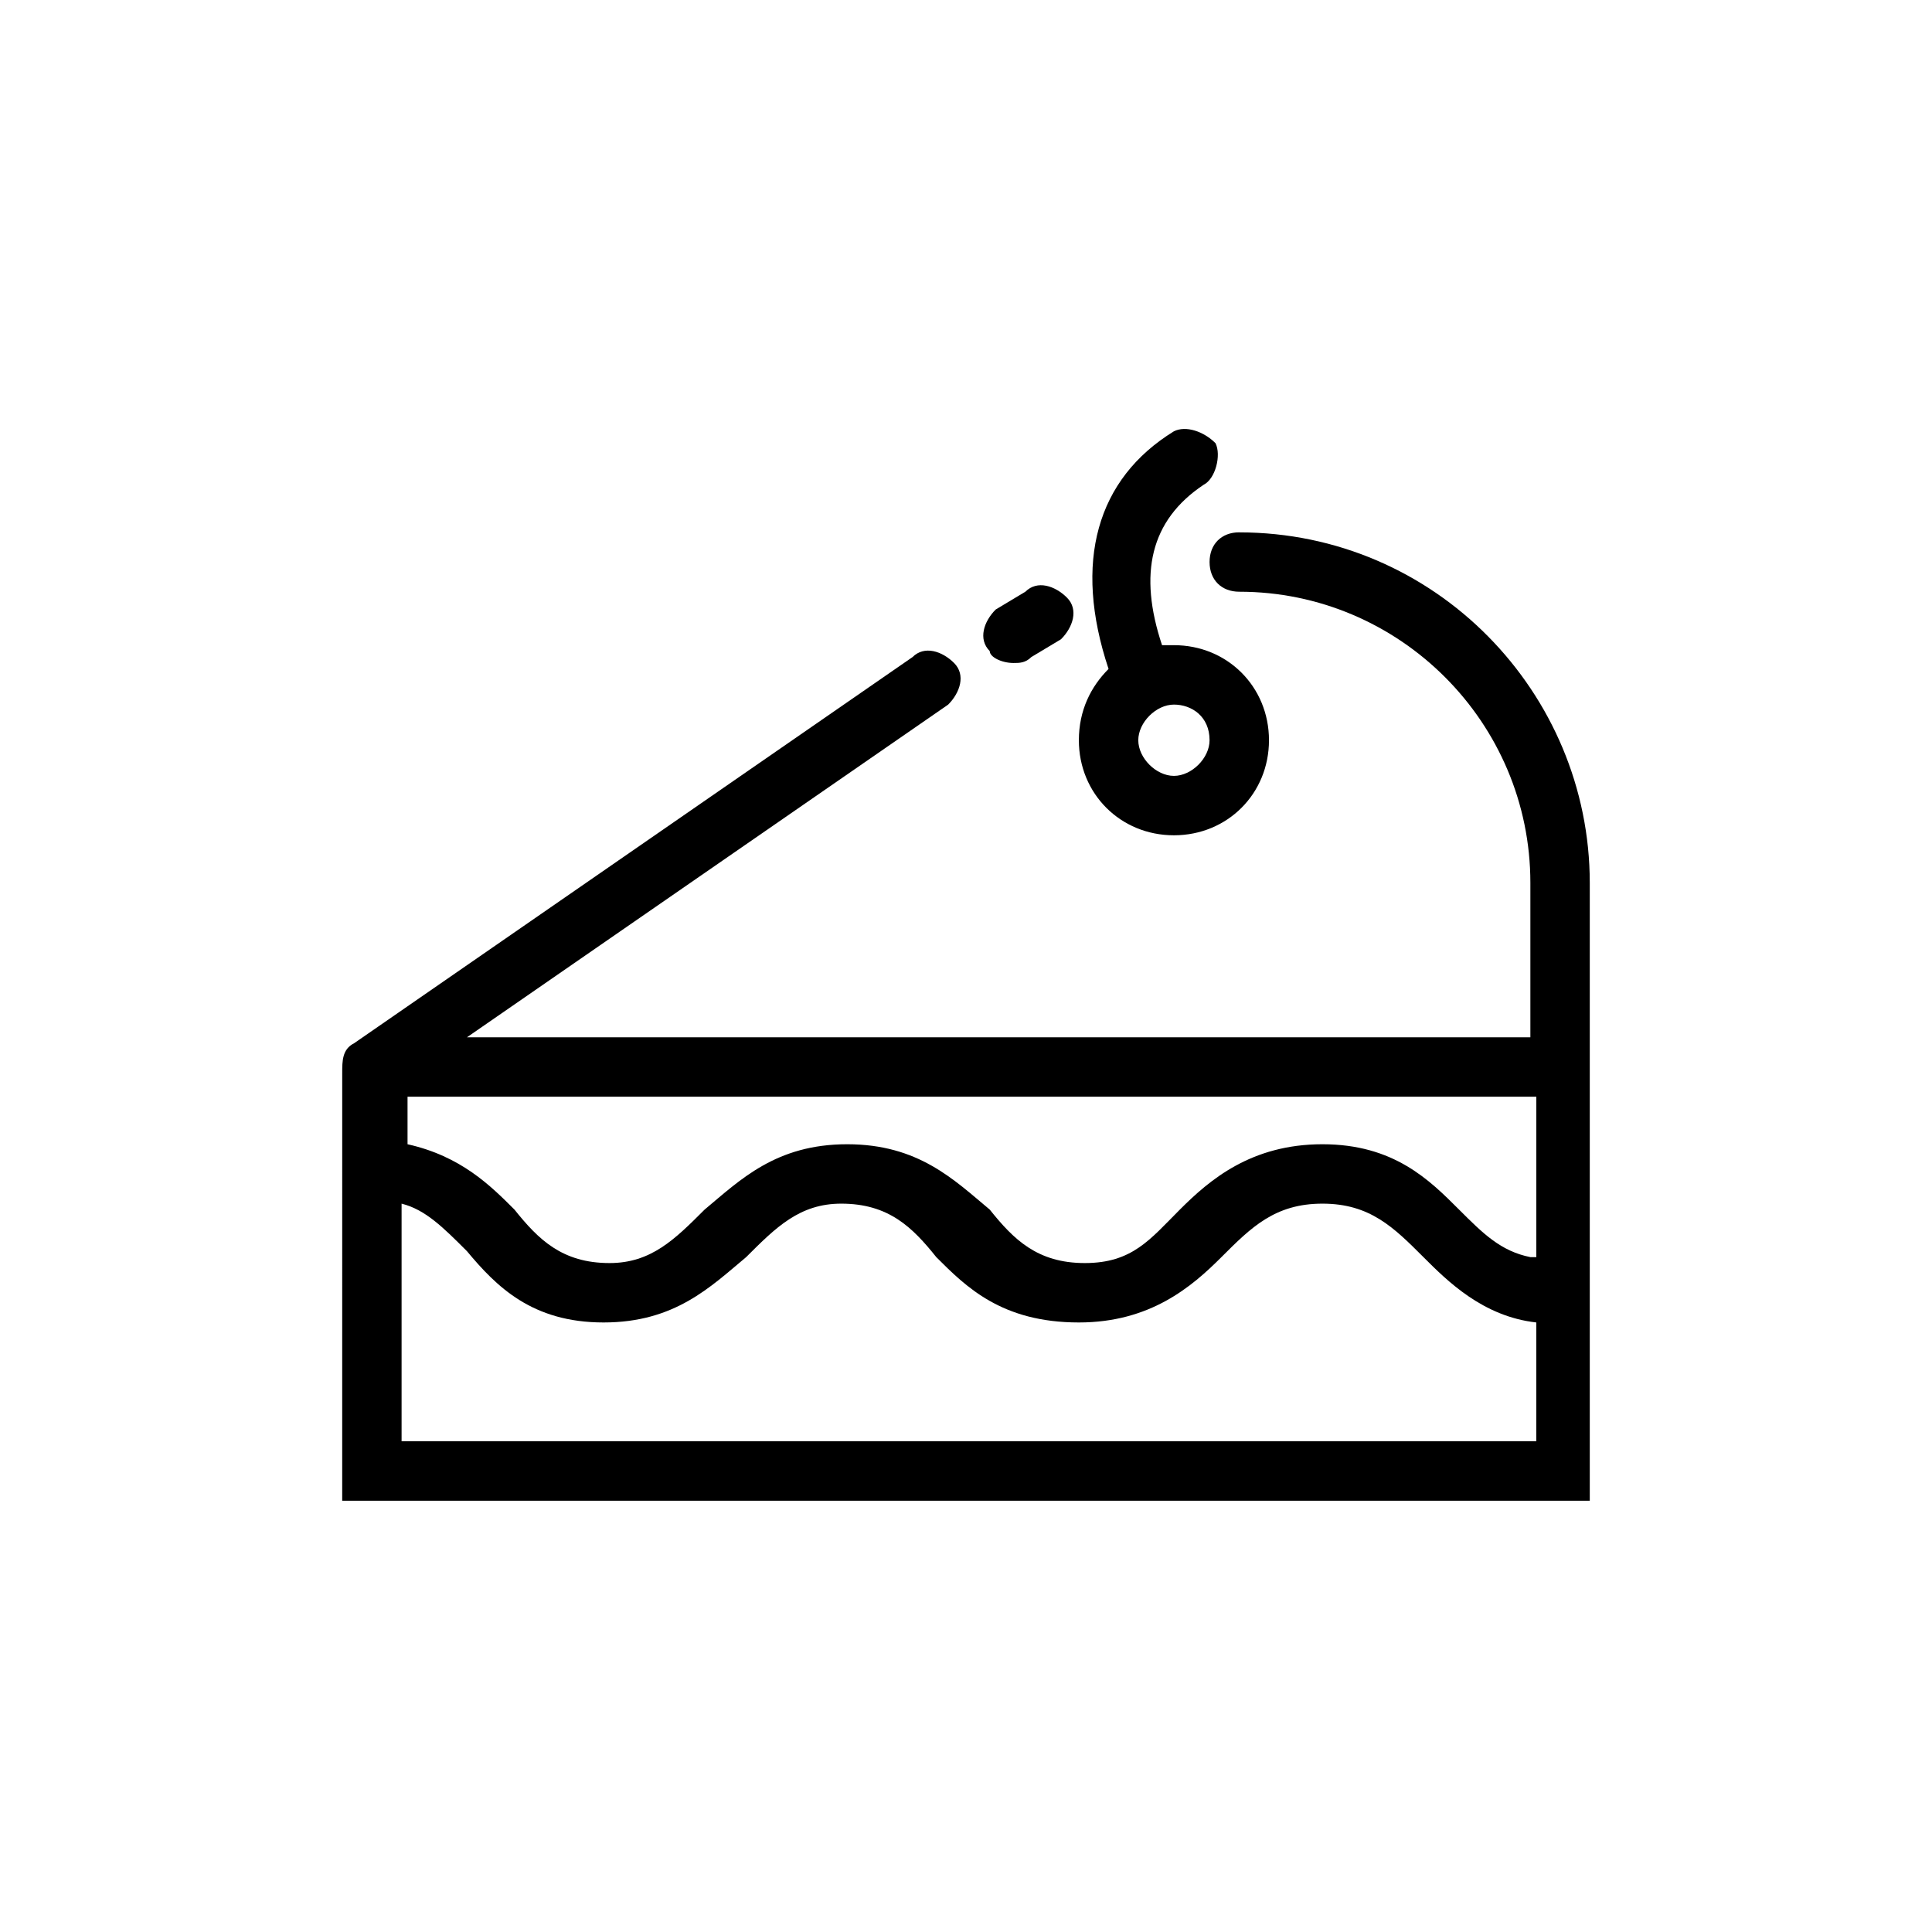
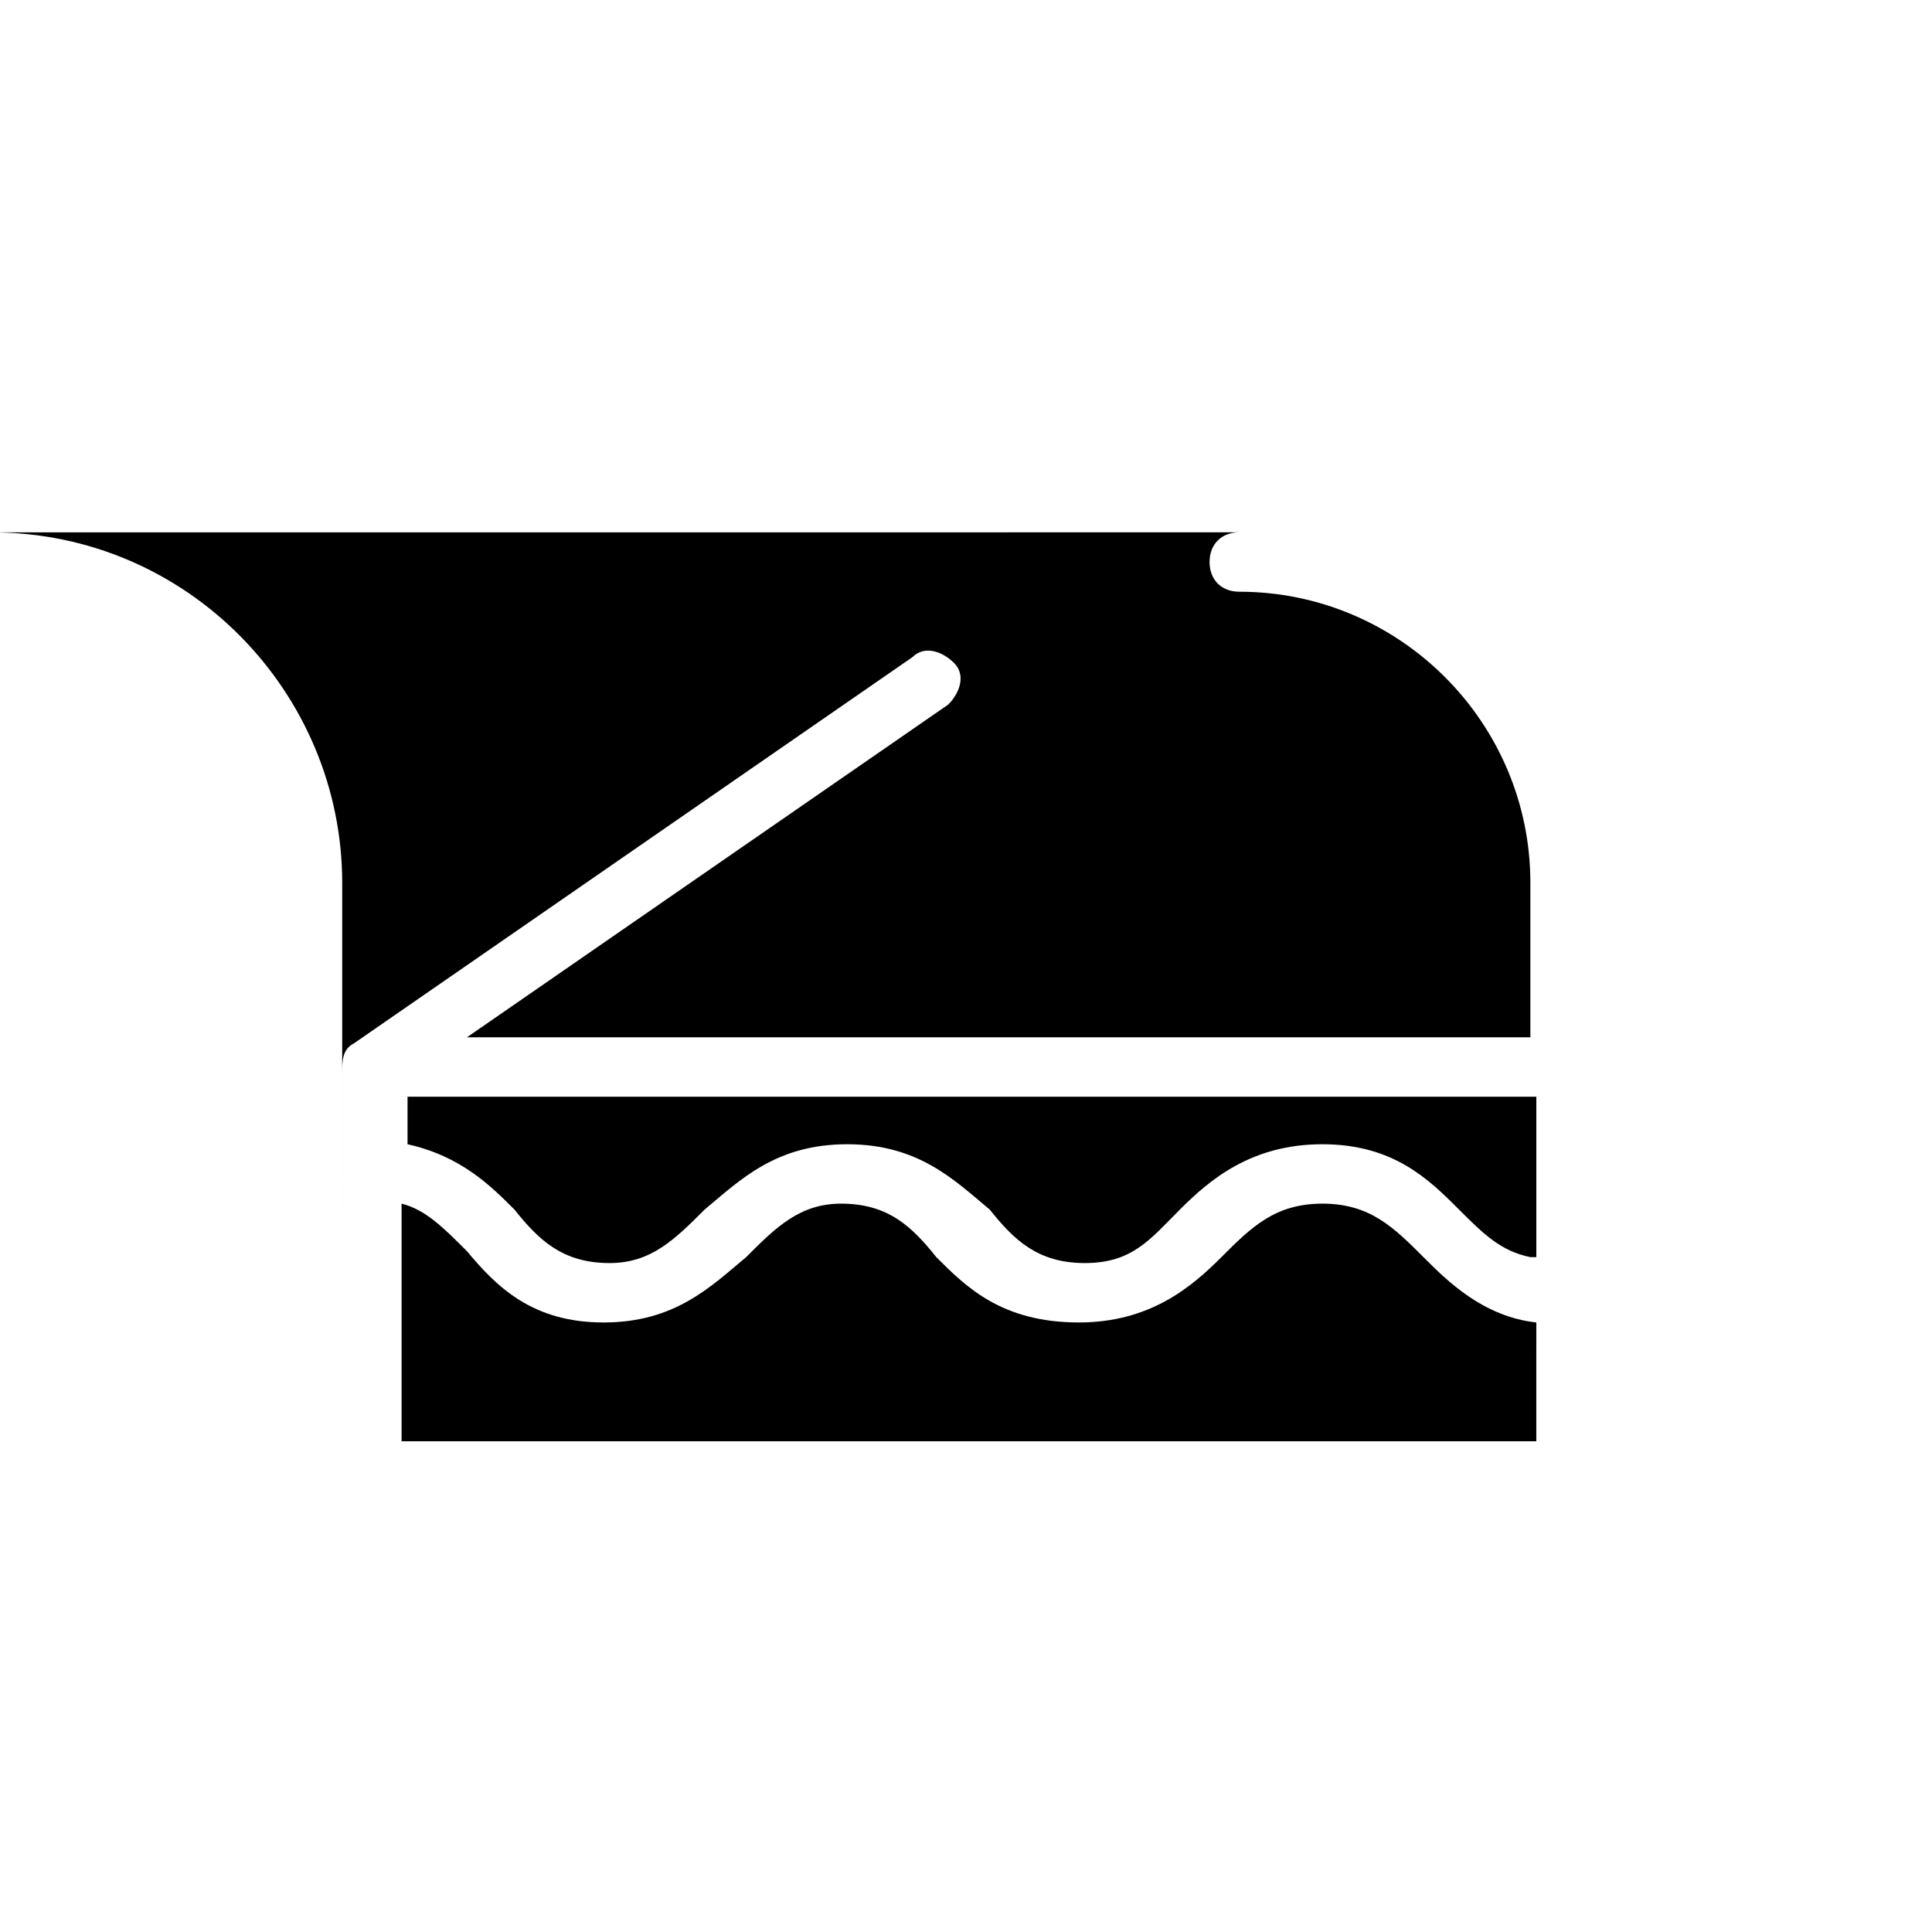
<svg xmlns="http://www.w3.org/2000/svg" fill="#000000" width="800px" height="800px" version="1.1" viewBox="144 144 512 512">
  <g>
-     <path d="m472.42 285.07c-4.723 0-7.871 3.148-7.871 7.871s3.148 7.871 7.871 7.871c42.508 0 77.145 34.637 77.145 77.145v40.934l-281.82 0.004 127.53-88.168c3.148-3.148 4.723-7.871 1.574-11.02-3.148-3.148-7.871-4.723-11.02-1.574l-147.99 102.34c-3.148 1.574-3.148 4.723-3.148 7.871v1.574l-0.004 111.79h330.62v-163.73c0-50.387-40.938-92.895-92.891-92.895zm77.145 192.08c-7.871-1.574-12.594-6.297-18.895-12.594-7.871-7.875-17.316-17.32-36.211-17.32-18.895 0-29.914 9.445-37.785 17.32-7.871 7.871-12.594 14.168-25.188 14.168s-18.895-6.297-25.191-14.168c-9.445-7.875-18.895-17.32-37.785-17.32-18.895 0-28.34 9.445-37.785 17.32-7.871 7.871-14.168 14.168-25.191 14.168-12.594 0-18.895-6.297-25.191-14.168-6.297-6.297-14.168-14.168-28.34-17.32v-12.594h299.14v42.508zm-299.14 48.805v-62.977c6.297 1.574 11.02 6.297 17.32 12.594 7.871 9.449 17.316 18.895 36.211 18.895 18.895 0 28.34-9.445 37.785-17.32 7.871-7.871 14.168-14.168 25.191-14.168 12.594 0 18.895 6.297 25.191 14.168 7.871 7.871 17.32 17.32 37.785 17.32 18.895 0 29.914-9.445 37.785-17.32 7.871-7.871 14.168-14.168 26.766-14.168 12.594 0 18.895 6.297 26.766 14.168 6.297 6.297 15.742 15.742 29.914 17.32l-0.004 31.488z" />
+     <path d="m472.42 285.07c-4.723 0-7.871 3.148-7.871 7.871s3.148 7.871 7.871 7.871c42.508 0 77.145 34.637 77.145 77.145v40.934l-281.82 0.004 127.53-88.168c3.148-3.148 4.723-7.871 1.574-11.02-3.148-3.148-7.871-4.723-11.02-1.574l-147.99 102.34c-3.148 1.574-3.148 4.723-3.148 7.871v1.574l-0.004 111.79v-163.73c0-50.387-40.938-92.895-92.891-92.895zm77.145 192.08c-7.871-1.574-12.594-6.297-18.895-12.594-7.871-7.875-17.316-17.32-36.211-17.32-18.895 0-29.914 9.445-37.785 17.32-7.871 7.871-12.594 14.168-25.188 14.168s-18.895-6.297-25.191-14.168c-9.445-7.875-18.895-17.32-37.785-17.32-18.895 0-28.34 9.445-37.785 17.32-7.871 7.871-14.168 14.168-25.191 14.168-12.594 0-18.895-6.297-25.191-14.168-6.297-6.297-14.168-14.168-28.34-17.32v-12.594h299.14v42.508zm-299.14 48.805v-62.977c6.297 1.574 11.02 6.297 17.32 12.594 7.871 9.449 17.316 18.895 36.211 18.895 18.895 0 28.34-9.445 37.785-17.32 7.871-7.871 14.168-14.168 25.191-14.168 12.594 0 18.895 6.297 25.191 14.168 7.871 7.871 17.32 17.32 37.785 17.32 18.895 0 29.914-9.445 37.785-17.32 7.871-7.871 14.168-14.168 26.766-14.168 12.594 0 18.895 6.297 26.766 14.168 6.297 6.297 15.742 15.742 29.914 17.32l-0.004 31.488z" />
    <path d="m412.59 319.7c1.574 0 3.148 0 4.723-1.574l7.871-4.723c3.148-3.148 4.723-7.871 1.574-11.02-3.148-3.148-7.871-4.723-11.02-1.574l-7.871 4.723c-3.148 3.148-4.723 7.871-1.574 11.02 0 1.574 3.148 3.148 6.297 3.148z" />
-     <path d="m429.91 340.17c0 14.168 11.02 25.191 25.191 25.191 14.168 0 25.191-11.02 25.191-25.191 0-14.168-11.02-25.191-25.191-25.191h-3.148c-6.297-18.895-3.148-33.062 11.02-42.508 3.148-1.574 4.723-7.871 3.148-11.02-3.148-3.152-7.875-4.727-11.023-3.152-20.469 12.594-26.766 34.637-17.32 62.977-4.719 4.723-7.867 11.023-7.867 18.895zm34.637 0c0 4.723-4.723 9.445-9.445 9.445-4.723 0-9.445-4.723-9.445-9.445s4.723-9.445 9.445-9.445c4.719 0 9.445 3.148 9.445 9.445z" />
  </g>
</svg>